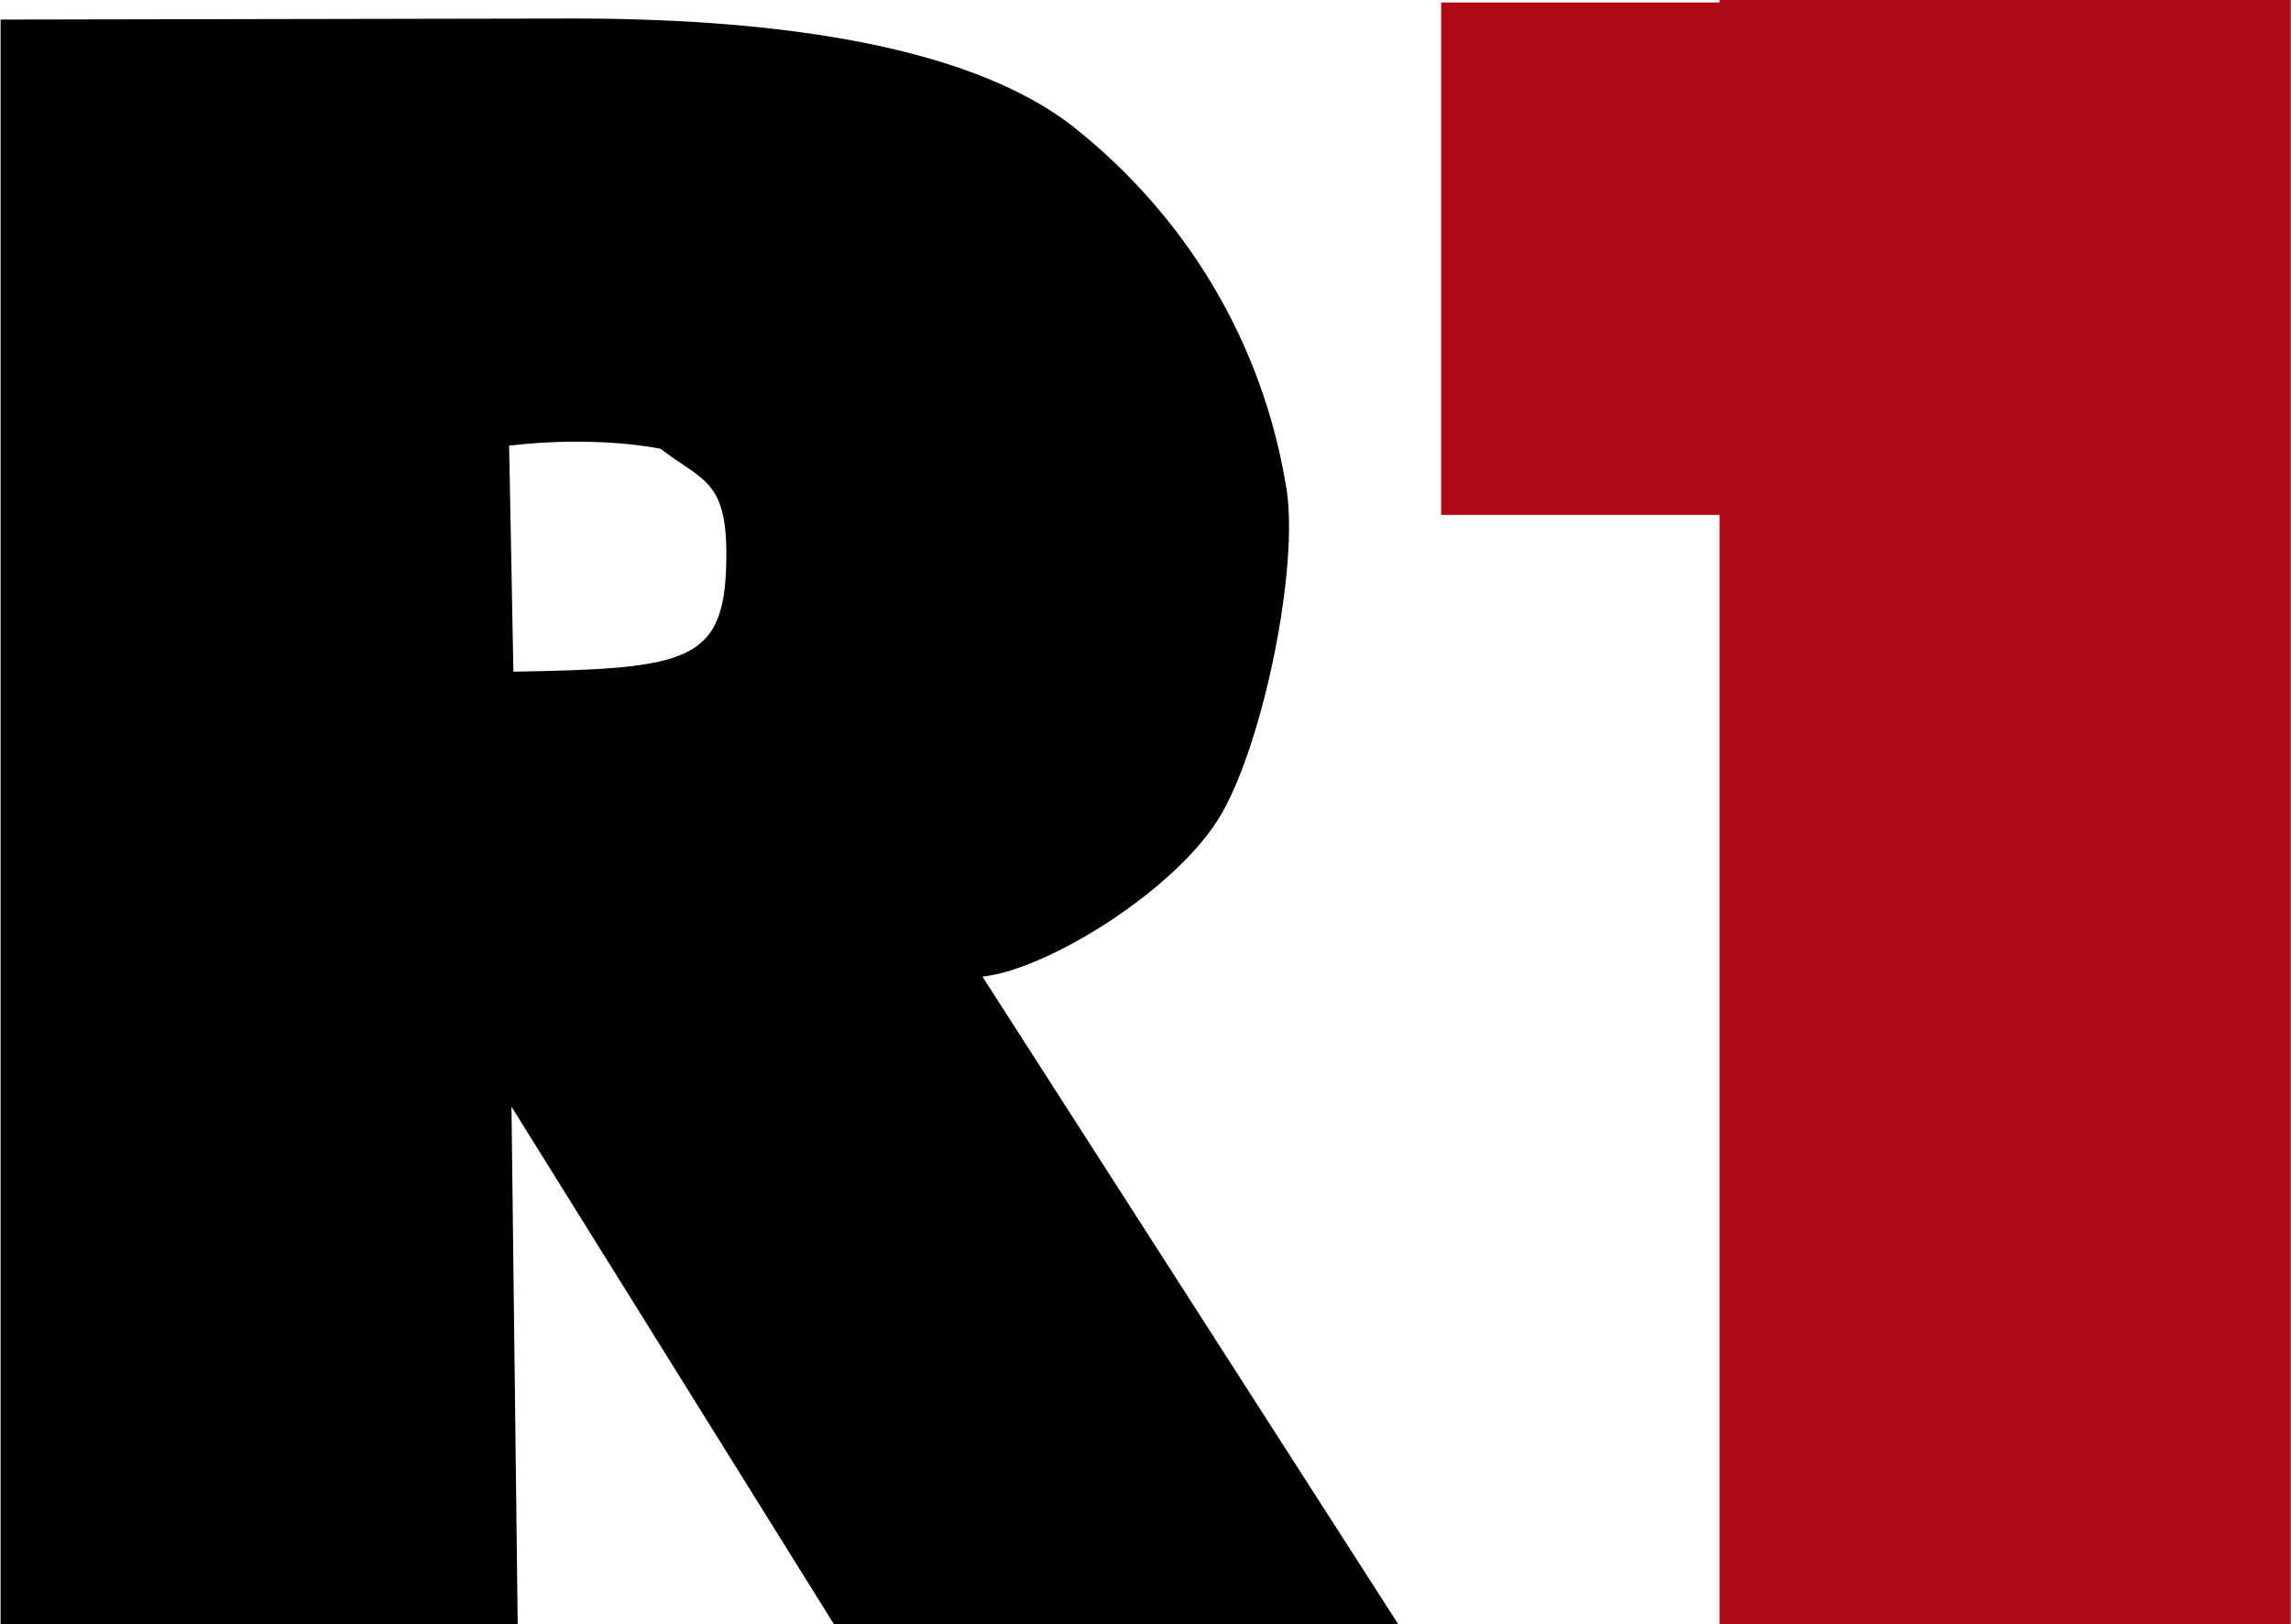
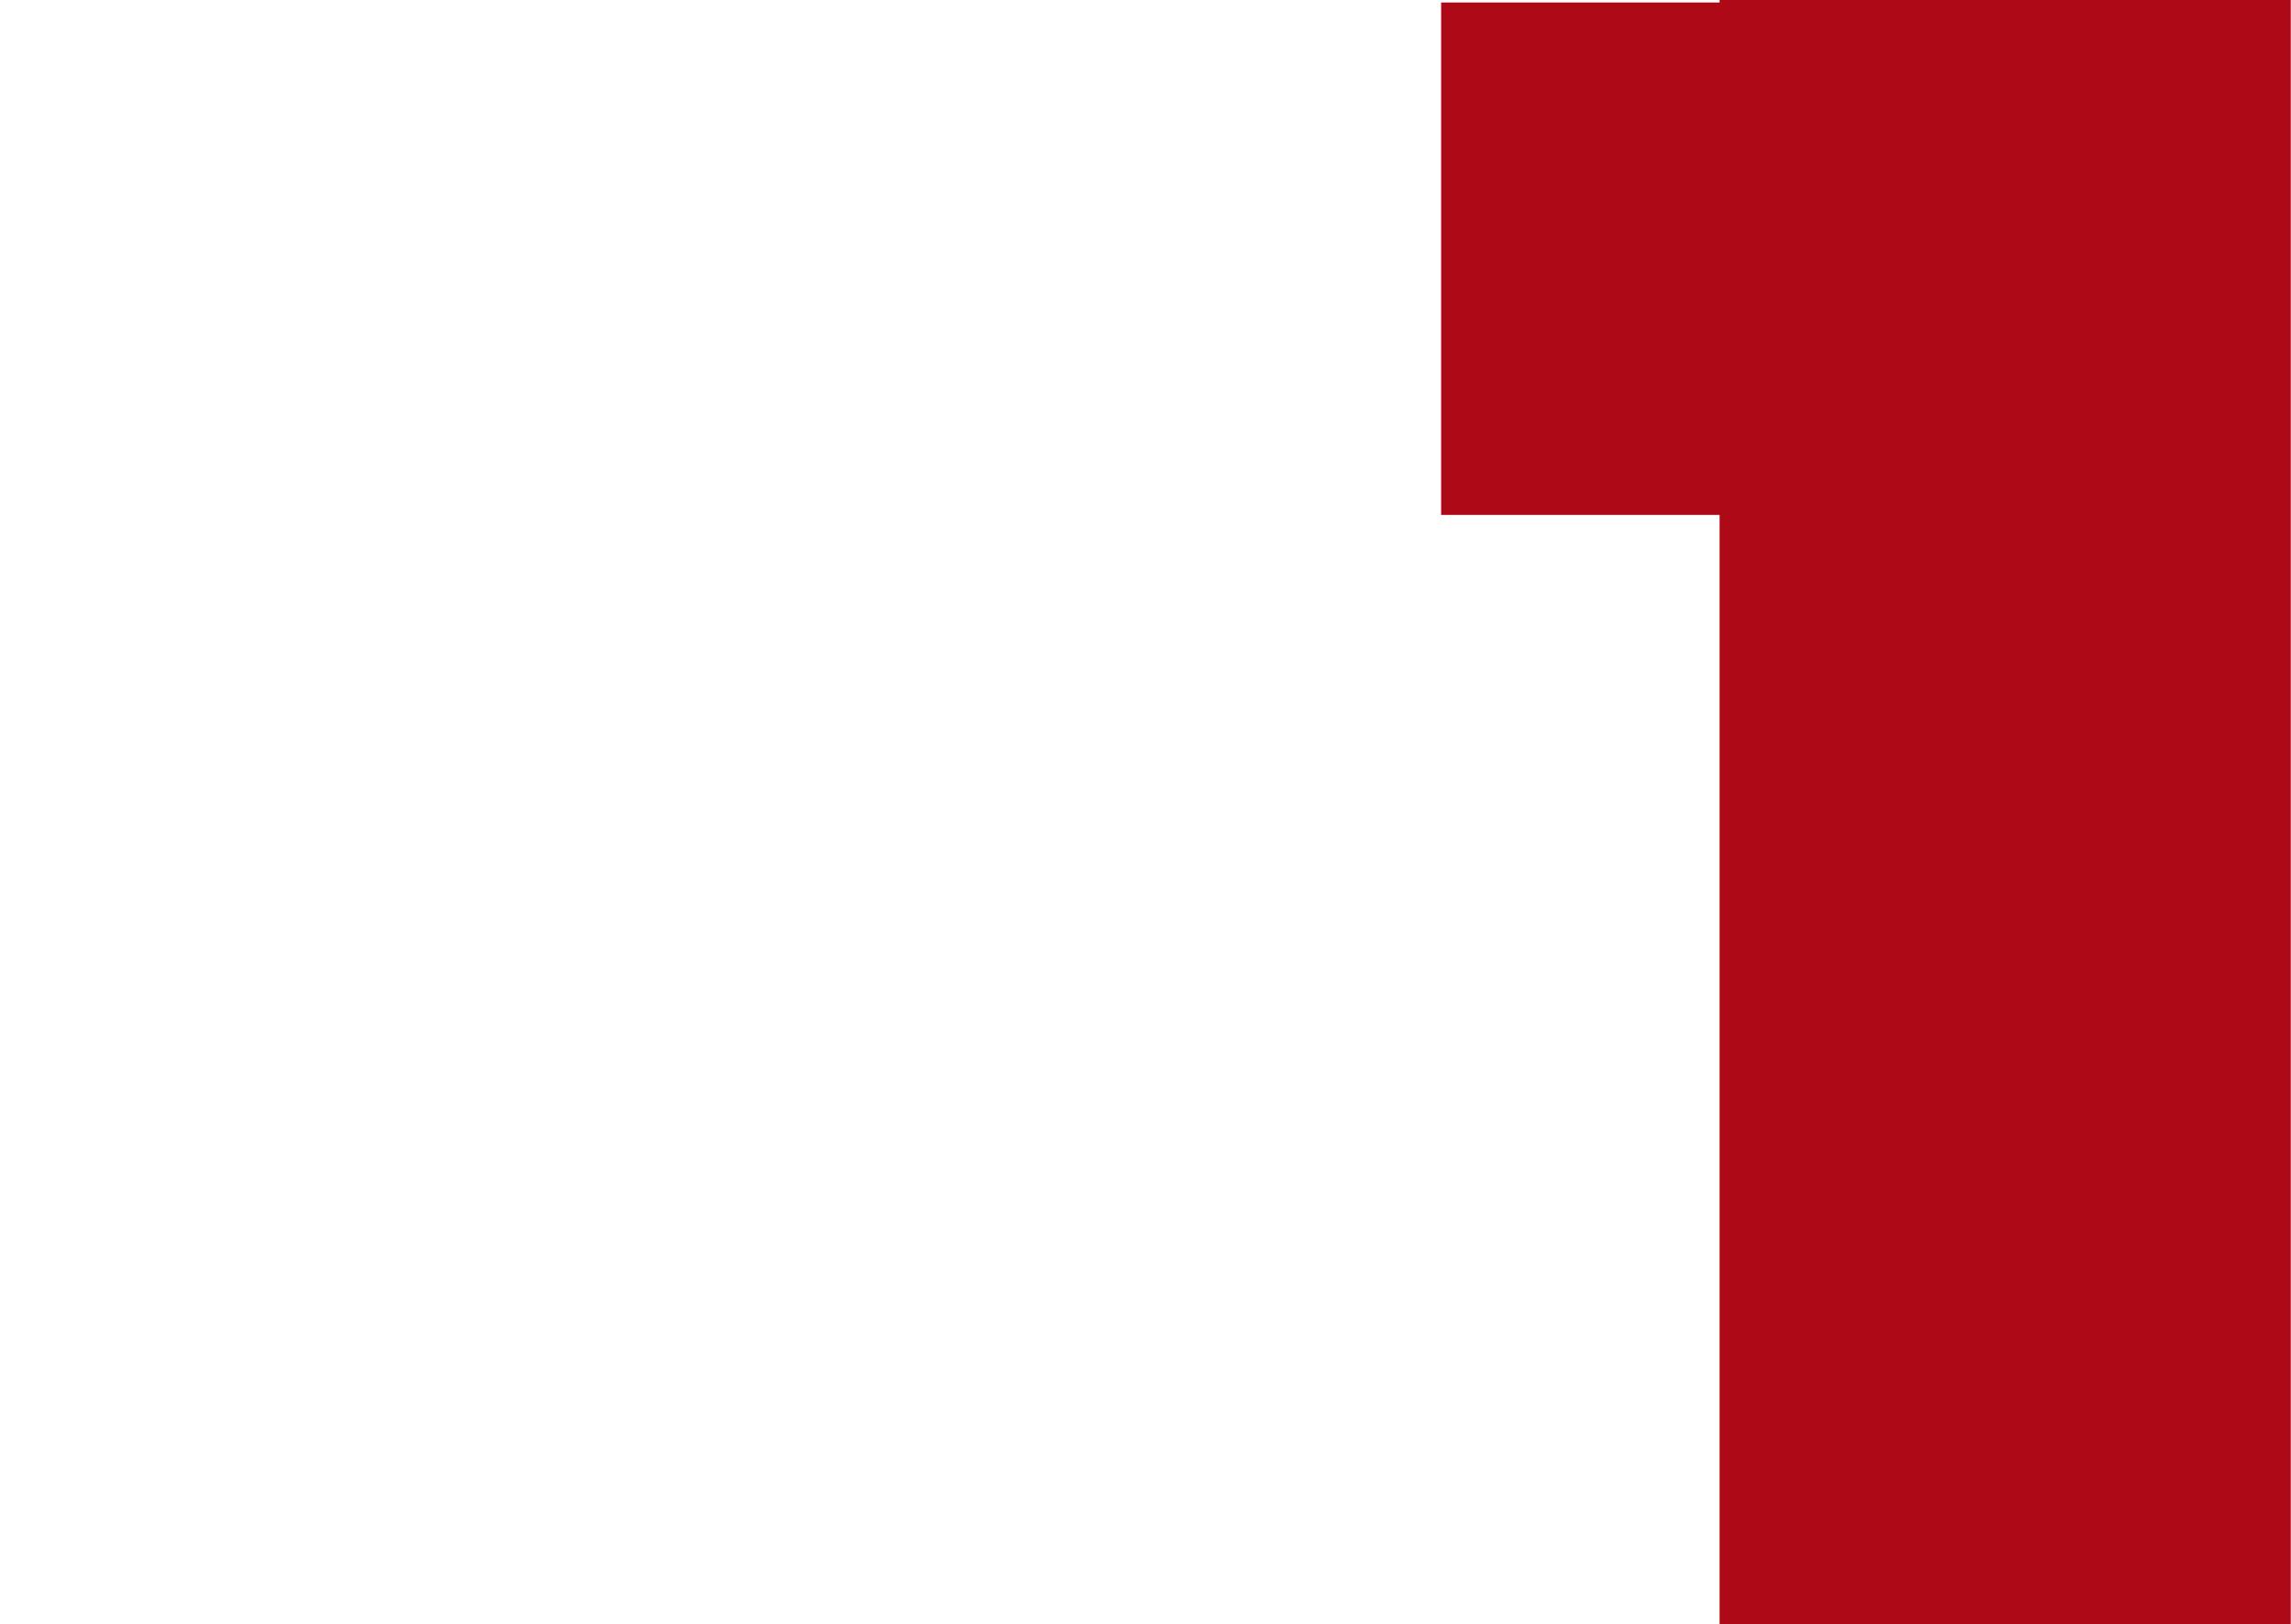
<svg xmlns="http://www.w3.org/2000/svg" width="25.268mm" height="17.914mm" version="1.1" viewBox="0 0 25.268 17.914">
  <g transform="translate(106.37 -145.17)">
    <g transform="matrix(.401 0 0 .36 -130.26 35.809)" style="font-feature-settings:normal;font-variant-caps:normal;font-variant-ligatures:normal;font-variant-numeric:normal" aria-label="R">
-       <path d="m59.592 304.38 15.634-0.032c5.201-0.011 10.9 0.68 13.914 3.354s5.156 6.498 5.817 11.032c0.354 2.423-0.634 7.752-1.777 9.963-1.149 2.258-4.739 4.779-6.582 5.002l11.592 20.109-15.673-0.263-8.873-15.862 0.171 15.862-14.223 0.115zm13.987 13.052 0.118 6.925c4.885-0.097 5.857-0.281 5.857-3.611 0-2.26-0.671-2.246-1.813-3.218 0 0-1.714-0.417-4.162-0.096z" />
-     </g>
+       </g>
    <rect x="-90.343" y="145.33" width="5.433" height="5.386" fill="#ae0917" stroke="#ae0917" stroke-width=".265" />
    <rect x="-87.272" y="145.3" width="6.035" height="17.649" fill="#ae0917" stroke="#ae0917" stroke-width=".265" />
  </g>
</svg>